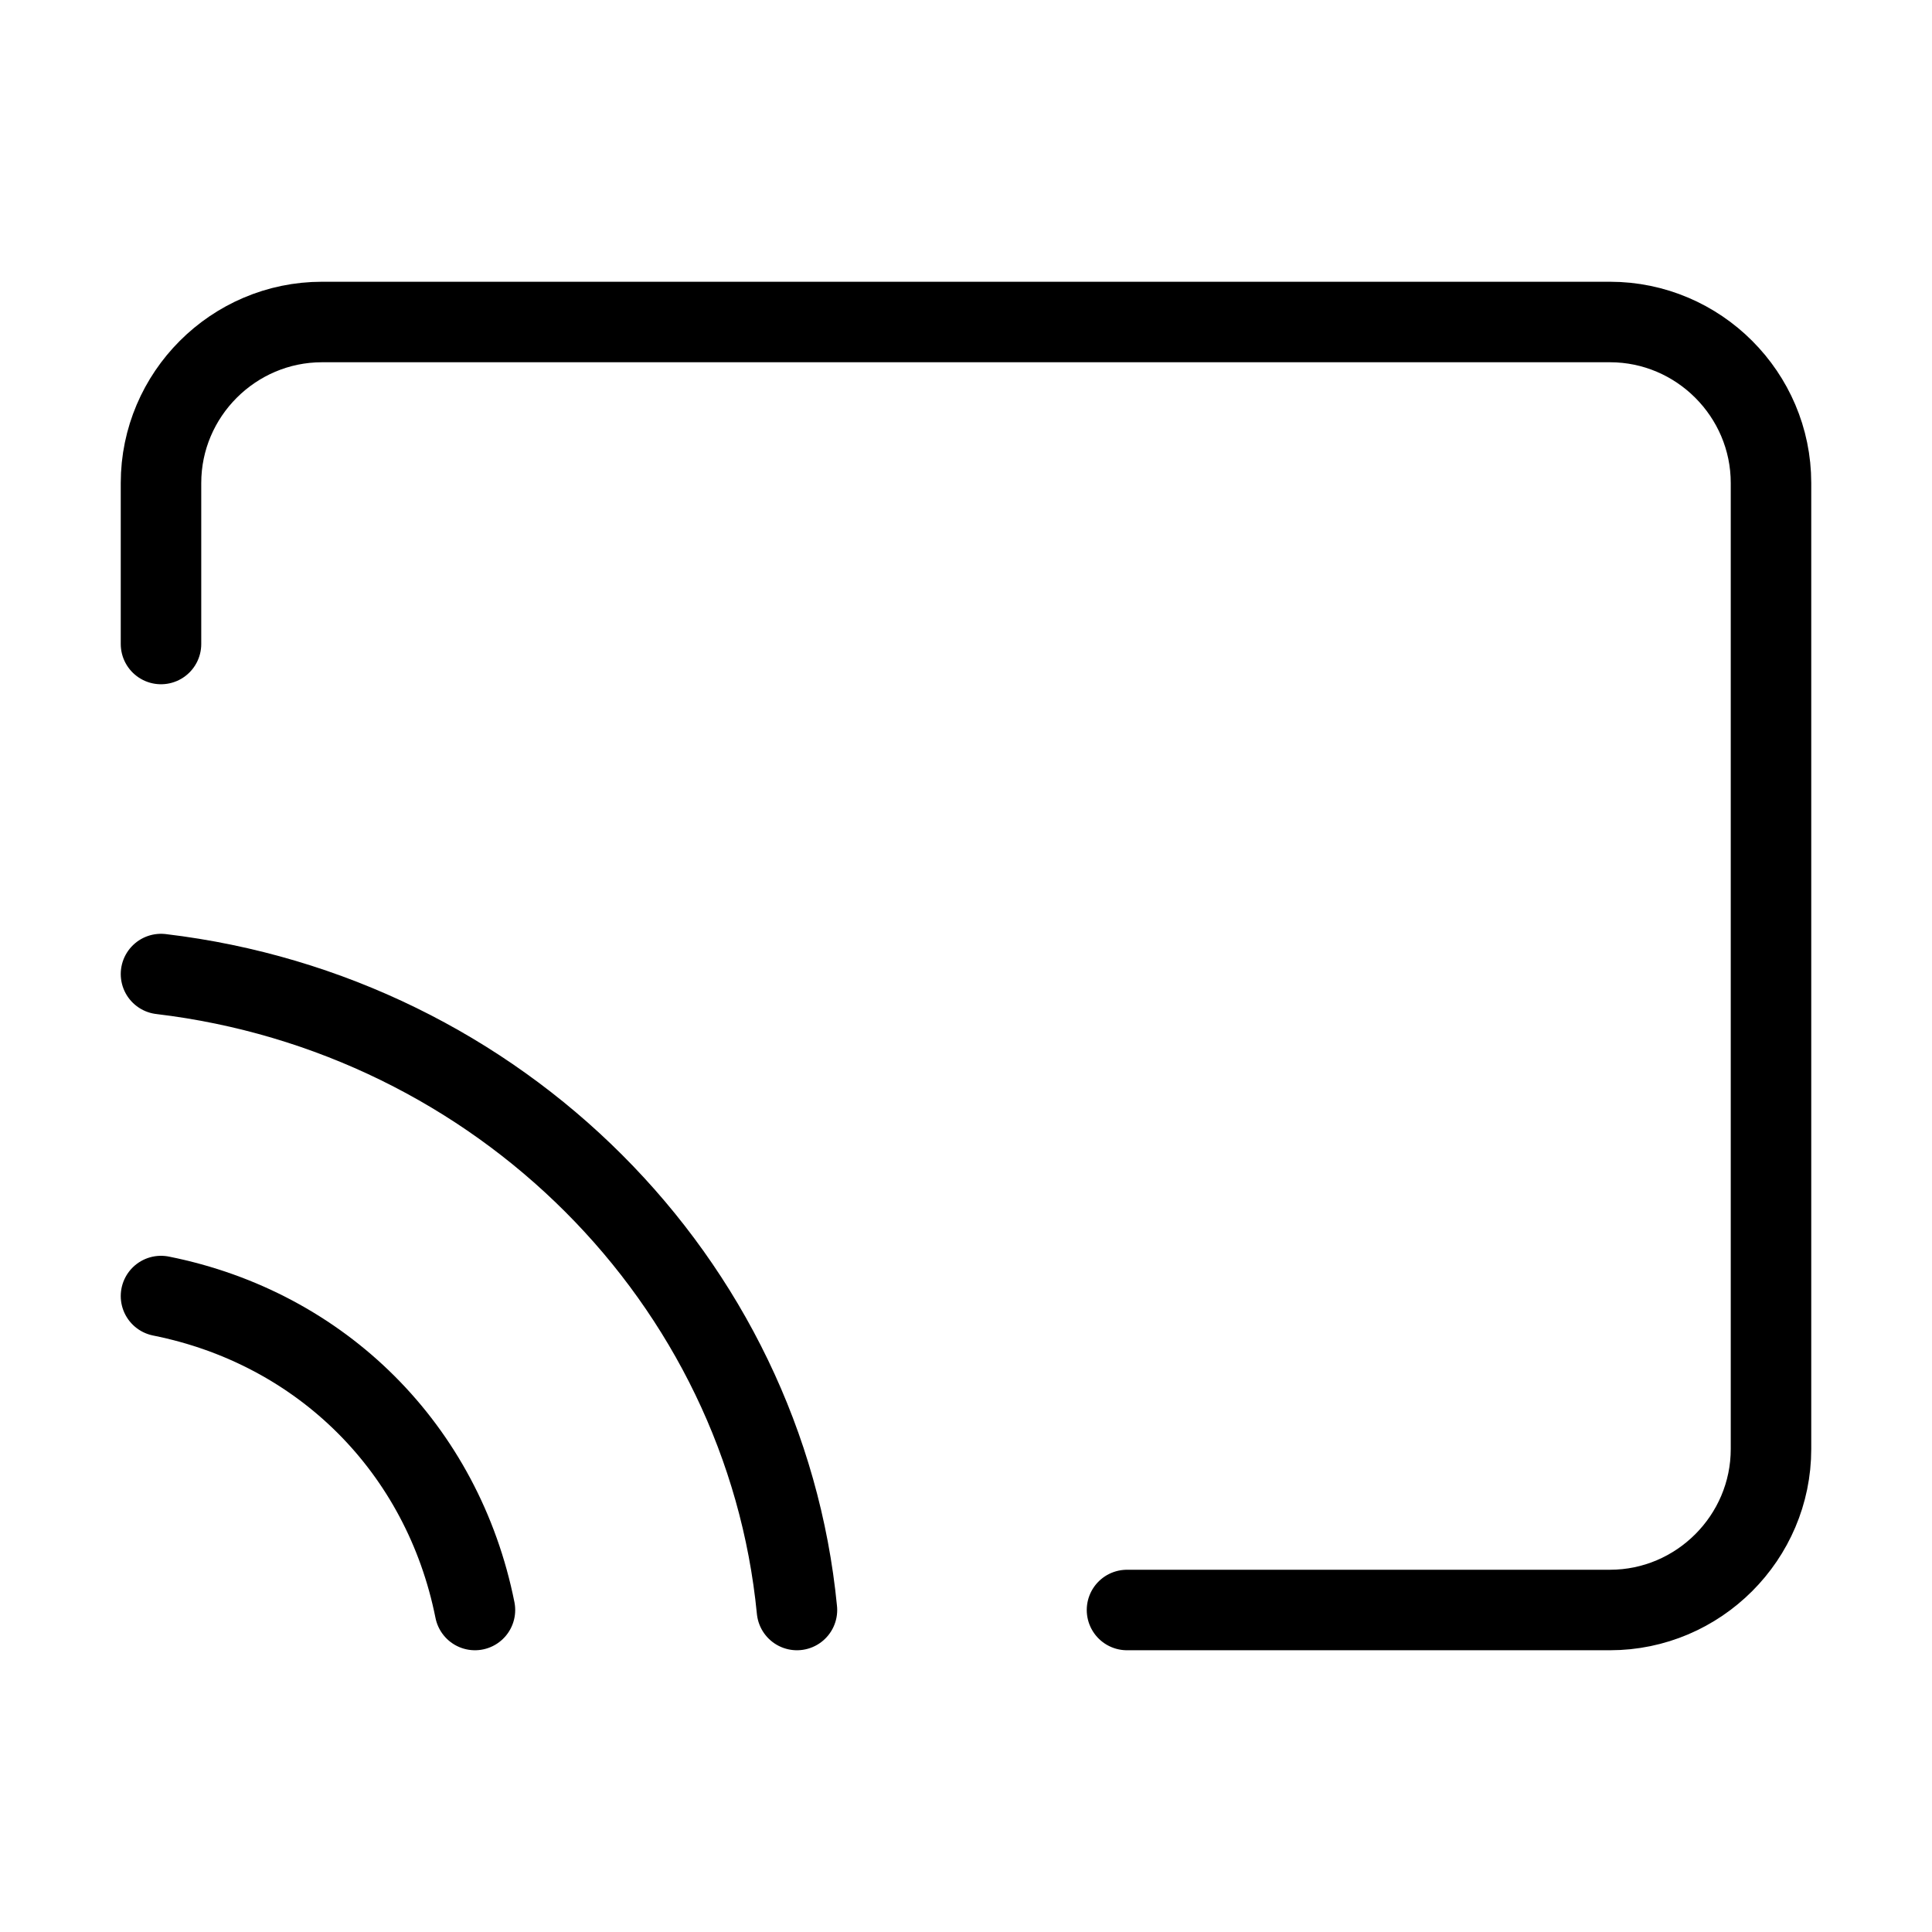
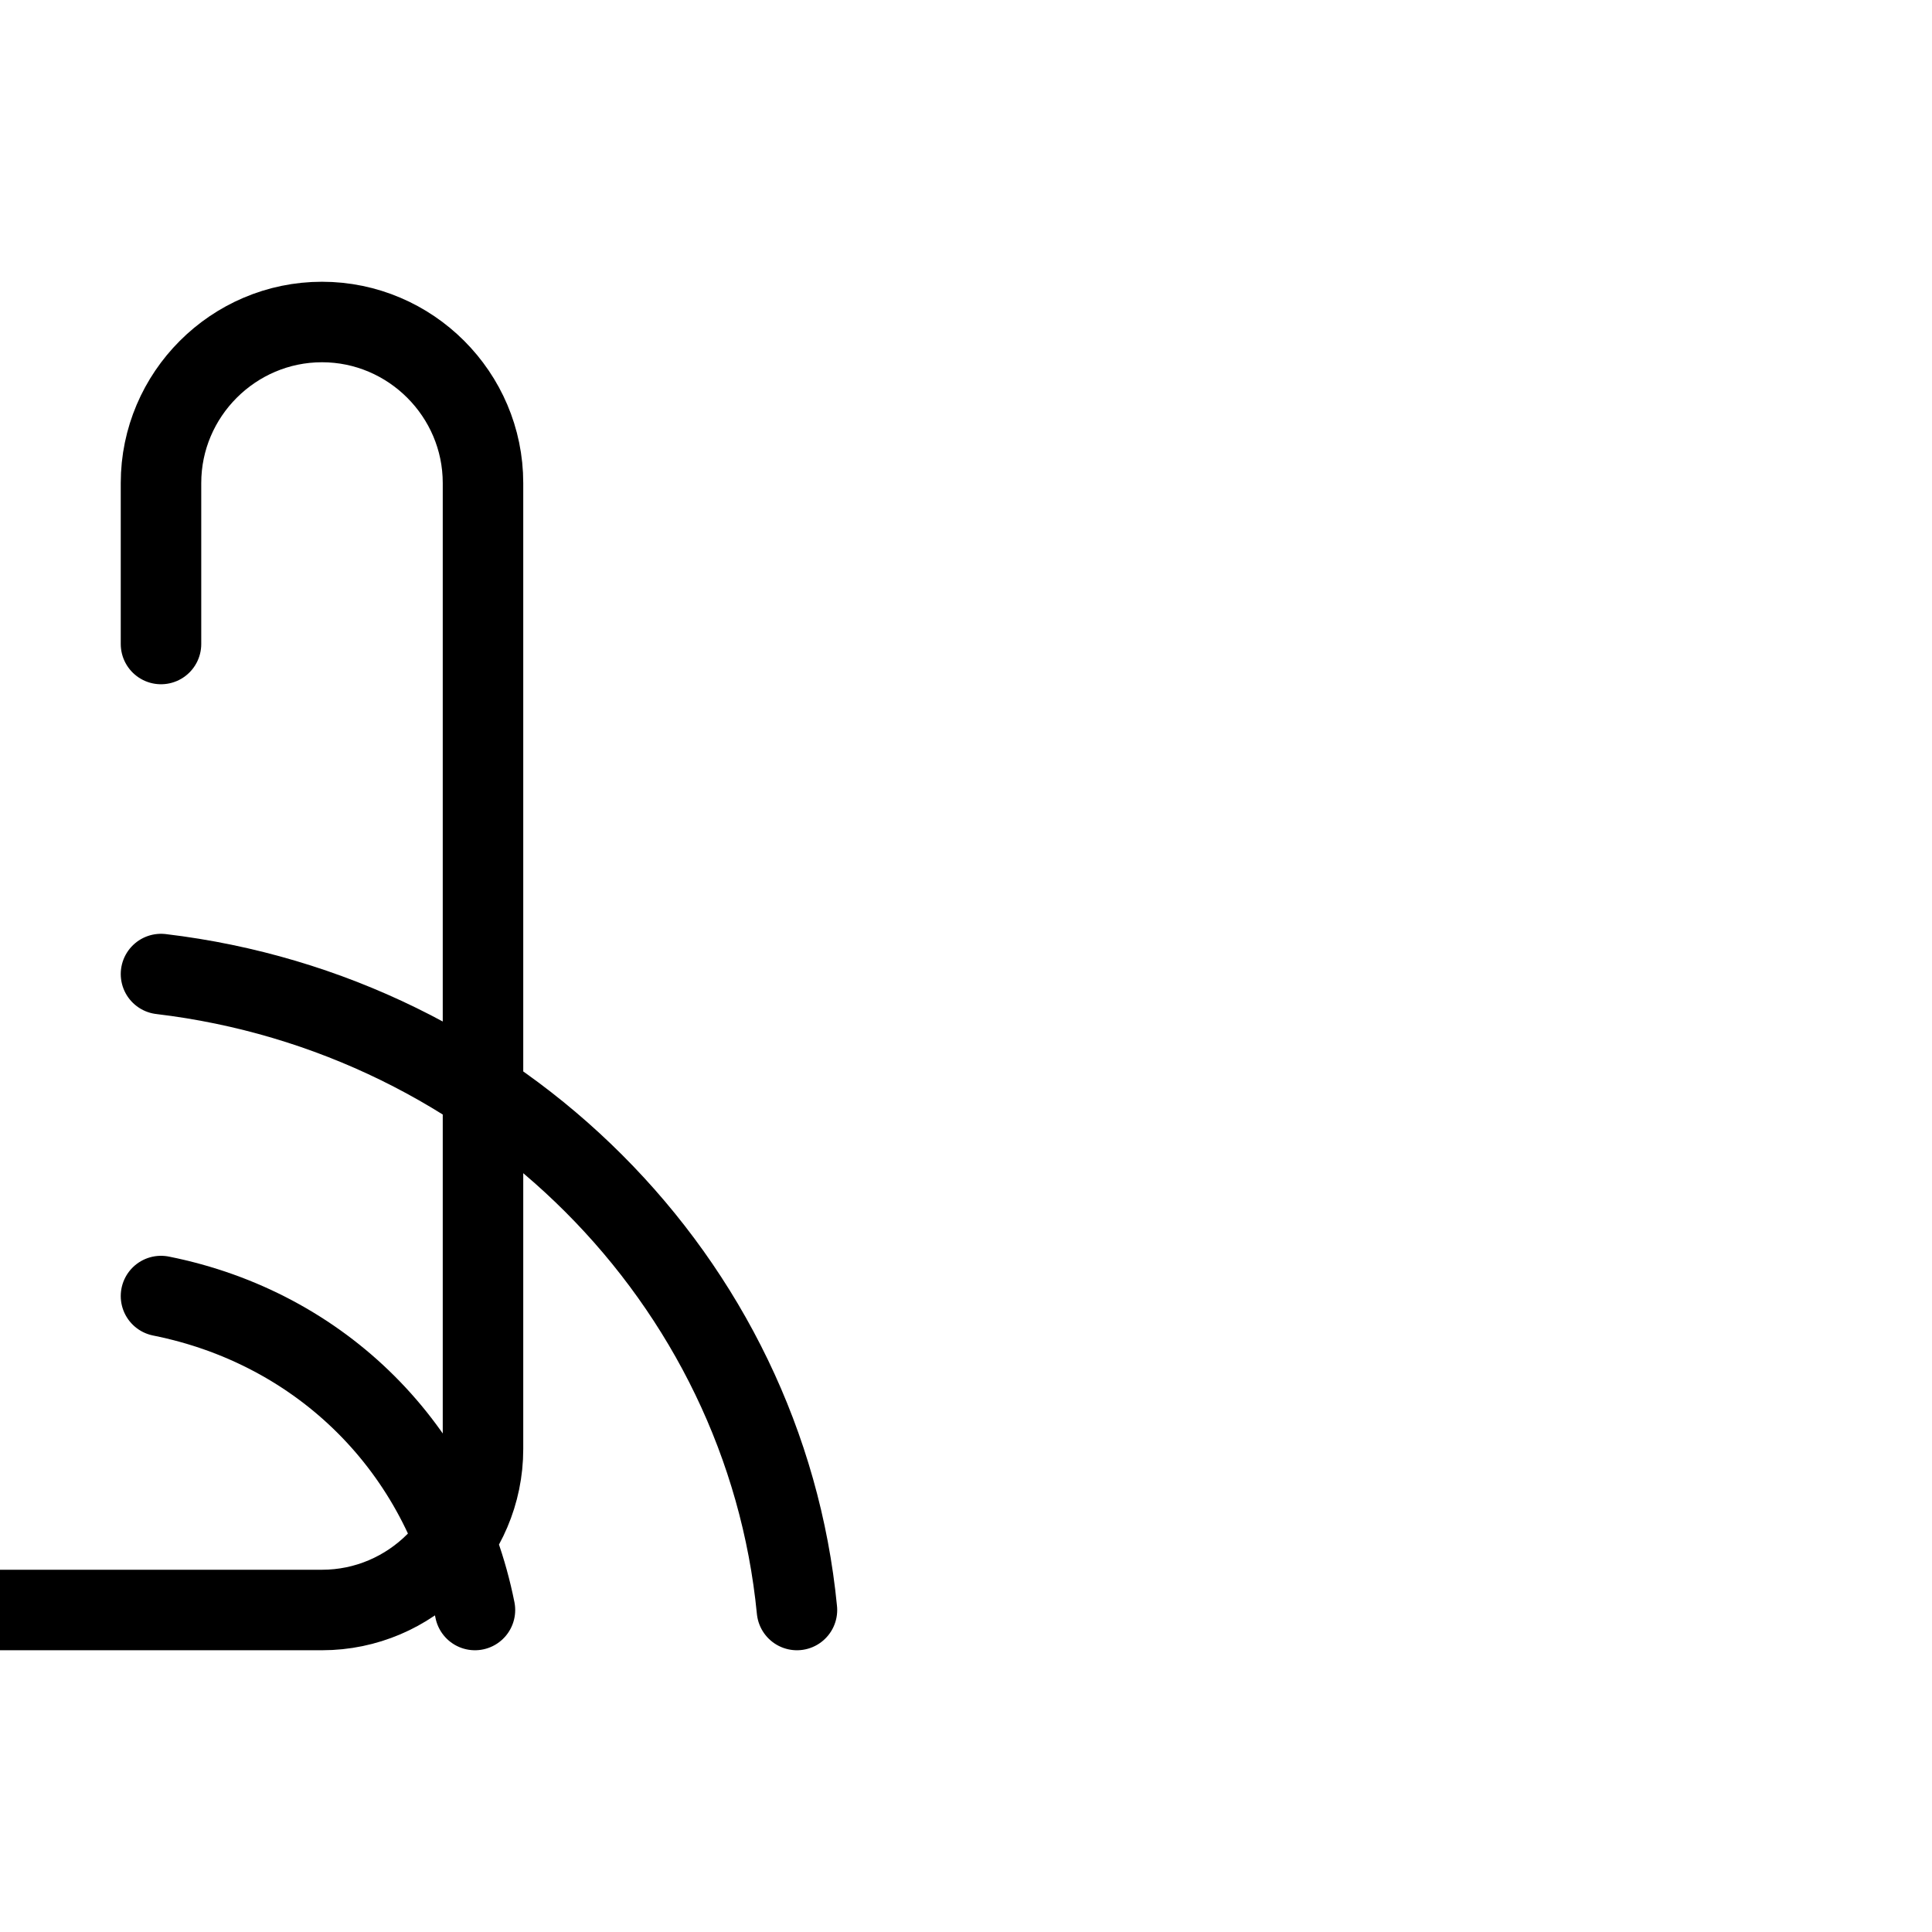
<svg xmlns="http://www.w3.org/2000/svg" version="1.1" id="Layer_1" x="0" y="0" viewBox="0 0 24 24" xml:space="preserve">
  <style>.st0{fill:none;stroke:#000;stroke-linecap:round;stroke-linejoin:round}</style>
-   <path class="st0" d="M2 16.1c2 .4 3.5 1.9 3.9 3.9M2 12.1c4.2.5 7.5 3.8 7.9 7.9M2 8V6c0-1.1.9-2 2-2h16c1.1 0 2 .9 2 2v12c0 1.1-.9 2-2 2h-6M2 20" />
+   <path class="st0" d="M2 16.1c2 .4 3.5 1.9 3.9 3.9M2 12.1c4.2.5 7.5 3.8 7.9 7.9M2 8V6c0-1.1.9-2 2-2c1.1 0 2 .9 2 2v12c0 1.1-.9 2-2 2h-6M2 20" />
</svg>